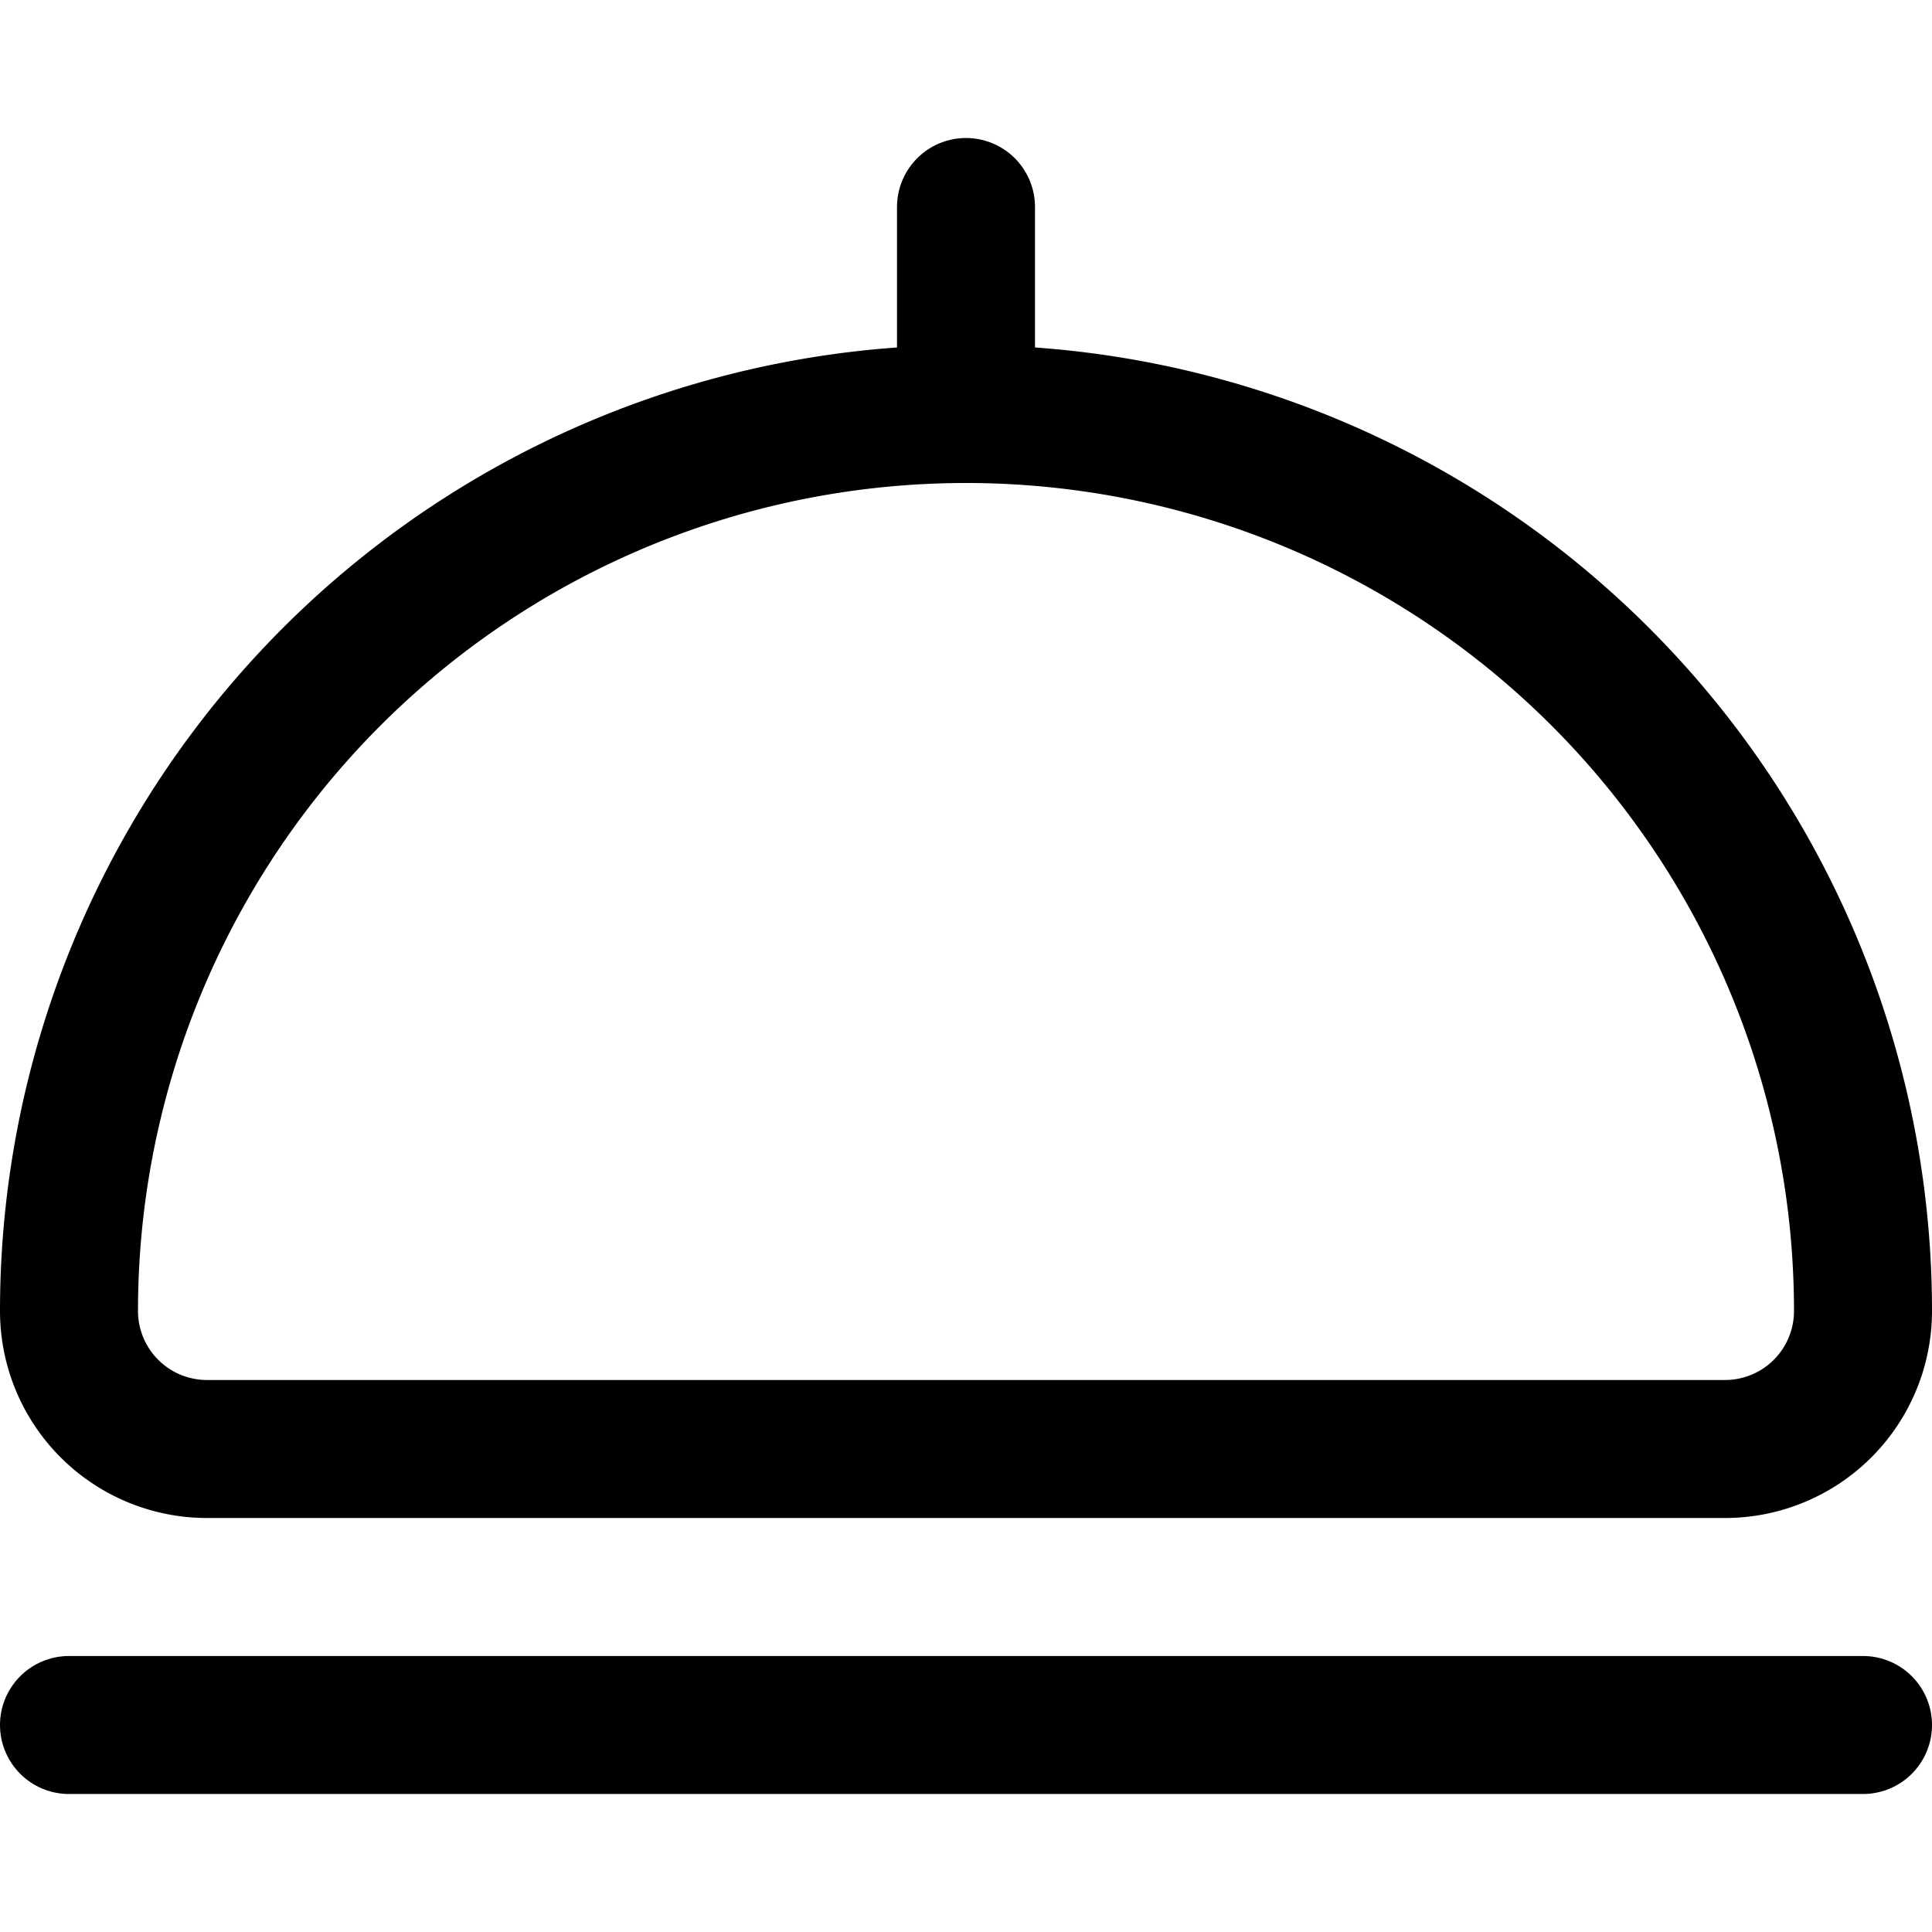
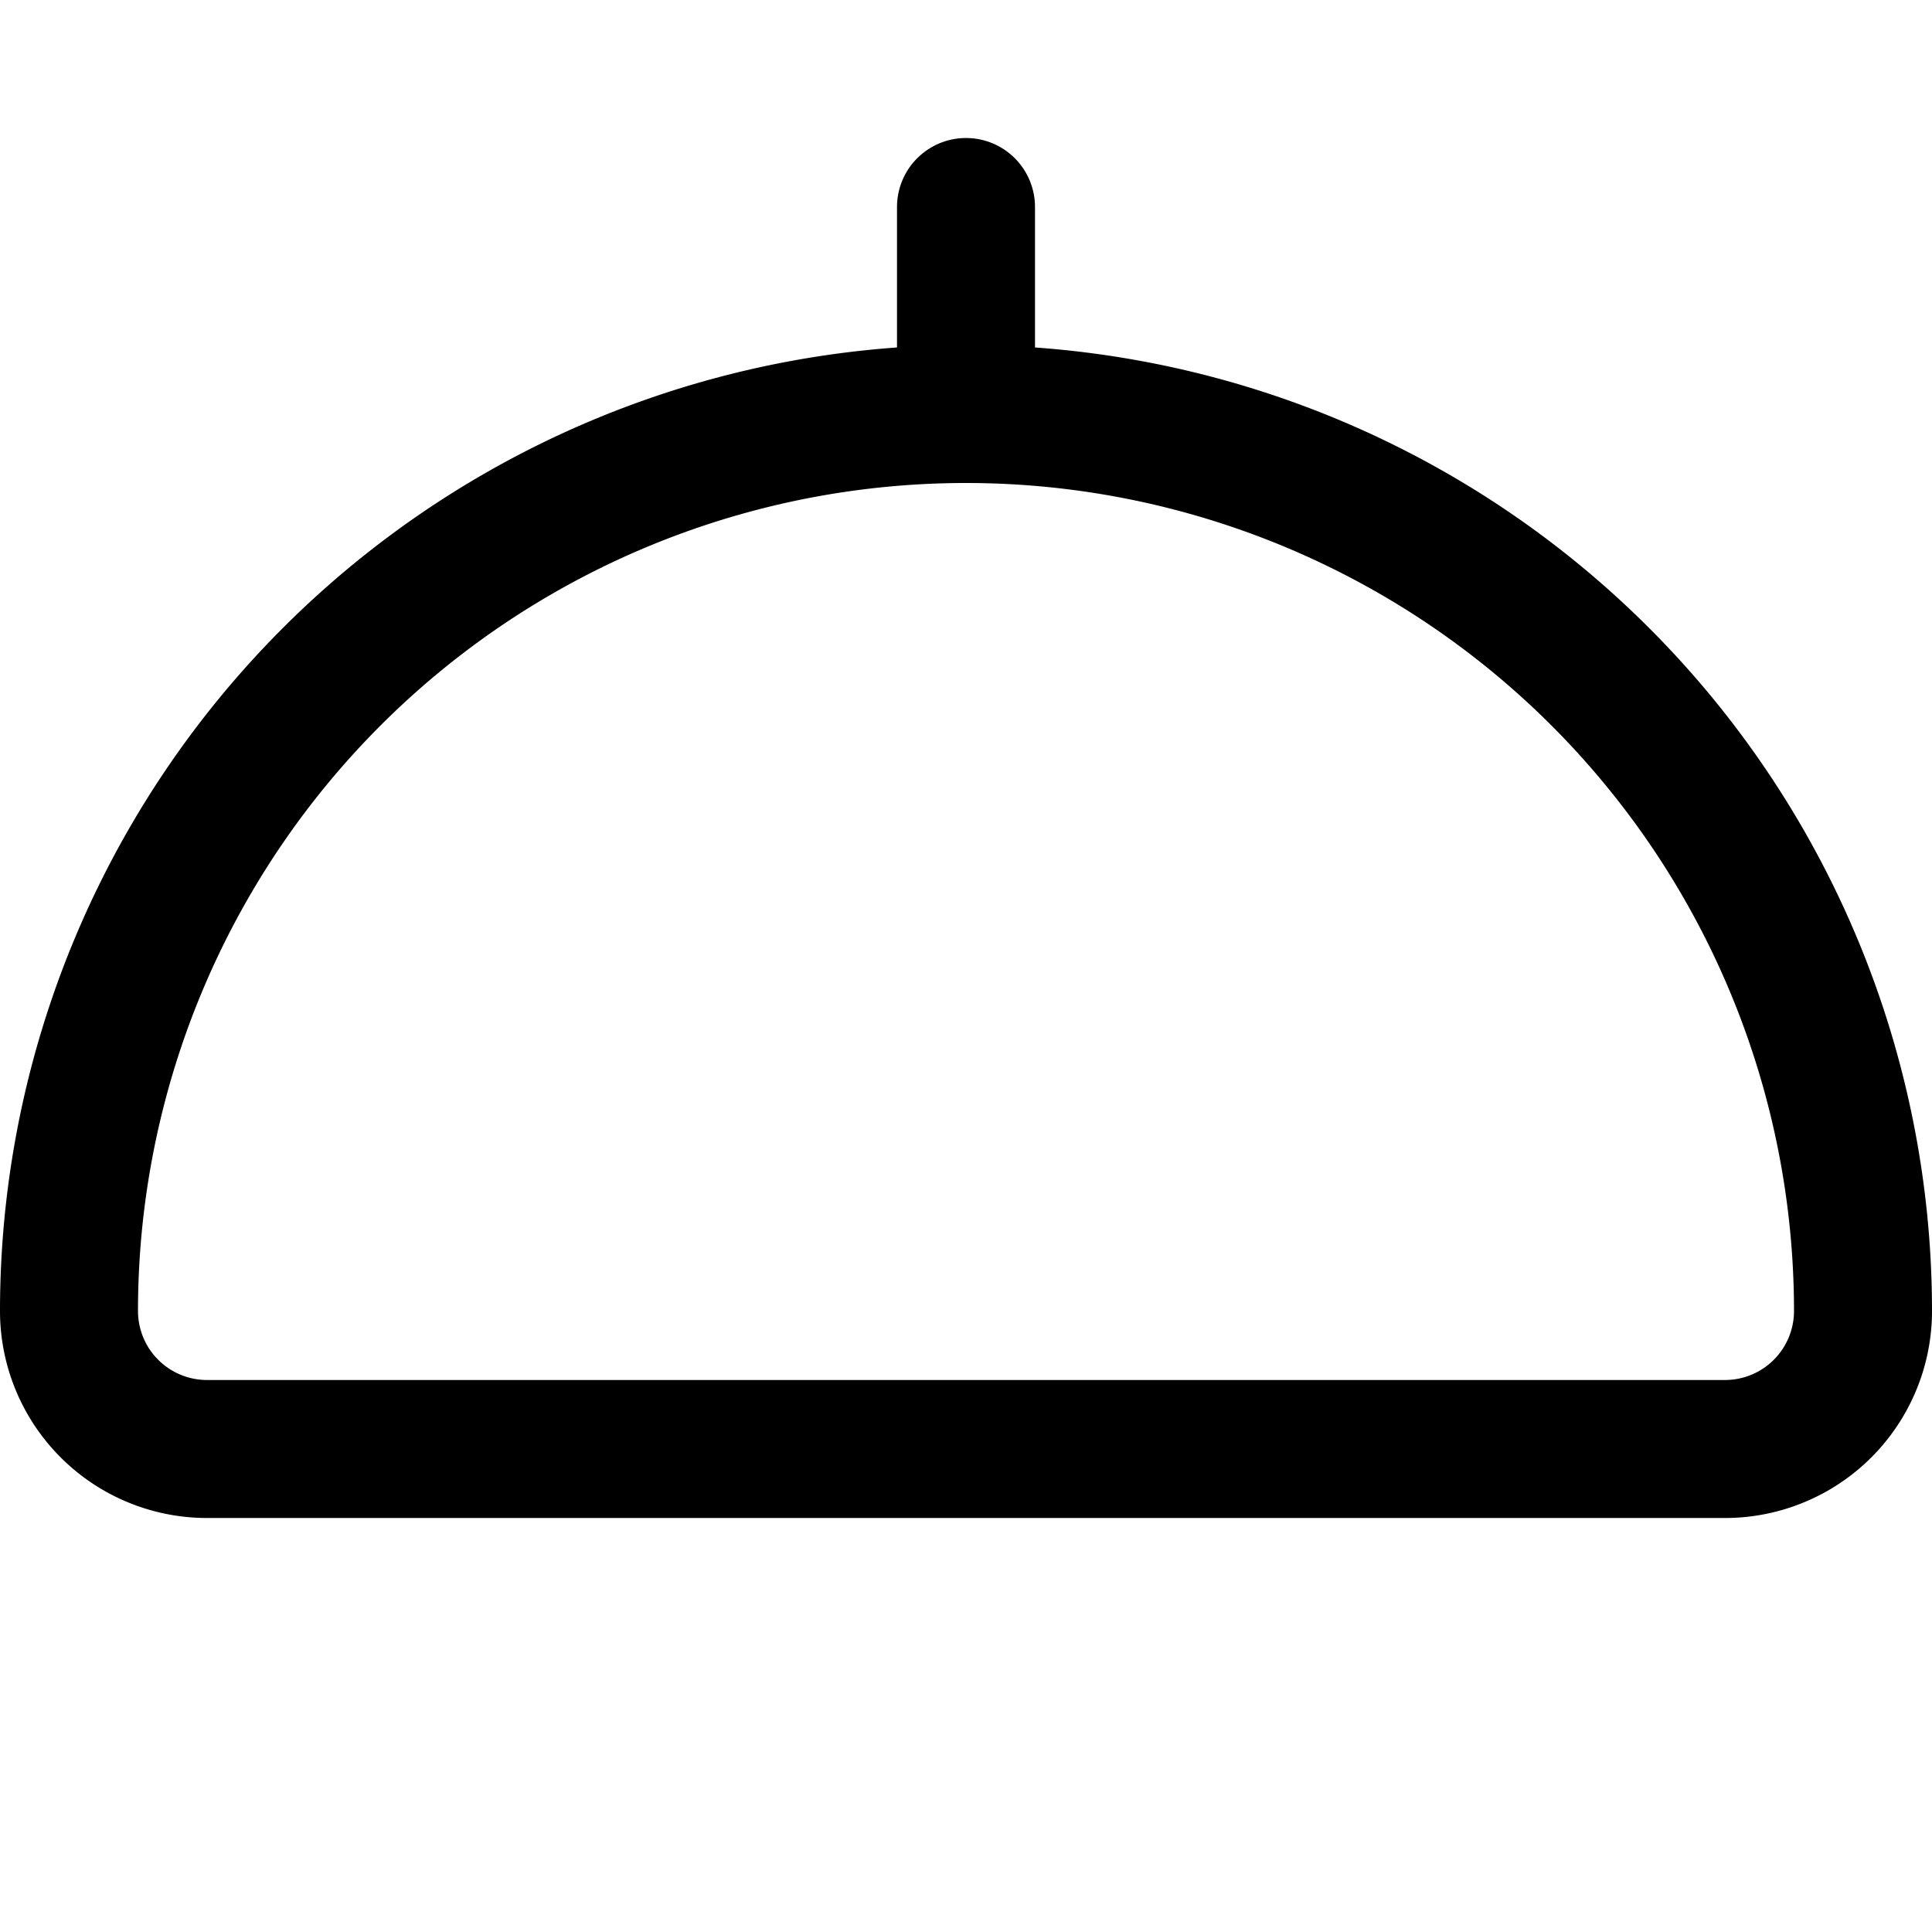
<svg xmlns="http://www.w3.org/2000/svg" viewBox="0 0 14 14">
  <g transform="matrix(1,0,0,1,0,0)">
    <g>
      <path d="M7,3H7a6.5,6.5,0,0,1,6.5,6.5v0a1,1,0,0,1-1,1H1.5a1,1,0,0,1-1-1v0A6.5,6.5,0,0,1,7,3Z" style="fill: none;stroke: #000000;stroke-linecap: round;stroke-linejoin: round" />
      <line x1="7" y1="3" x2="7" y2="1.5" style="fill: none;stroke: #000000;stroke-linecap: round;stroke-linejoin: round" />
-       <line x1="0.5" y1="12.5" x2="13.5" y2="12.5" style="fill: none;stroke: #000000;stroke-linecap: round;stroke-linejoin: round" />
    </g>
  </g>
</svg>